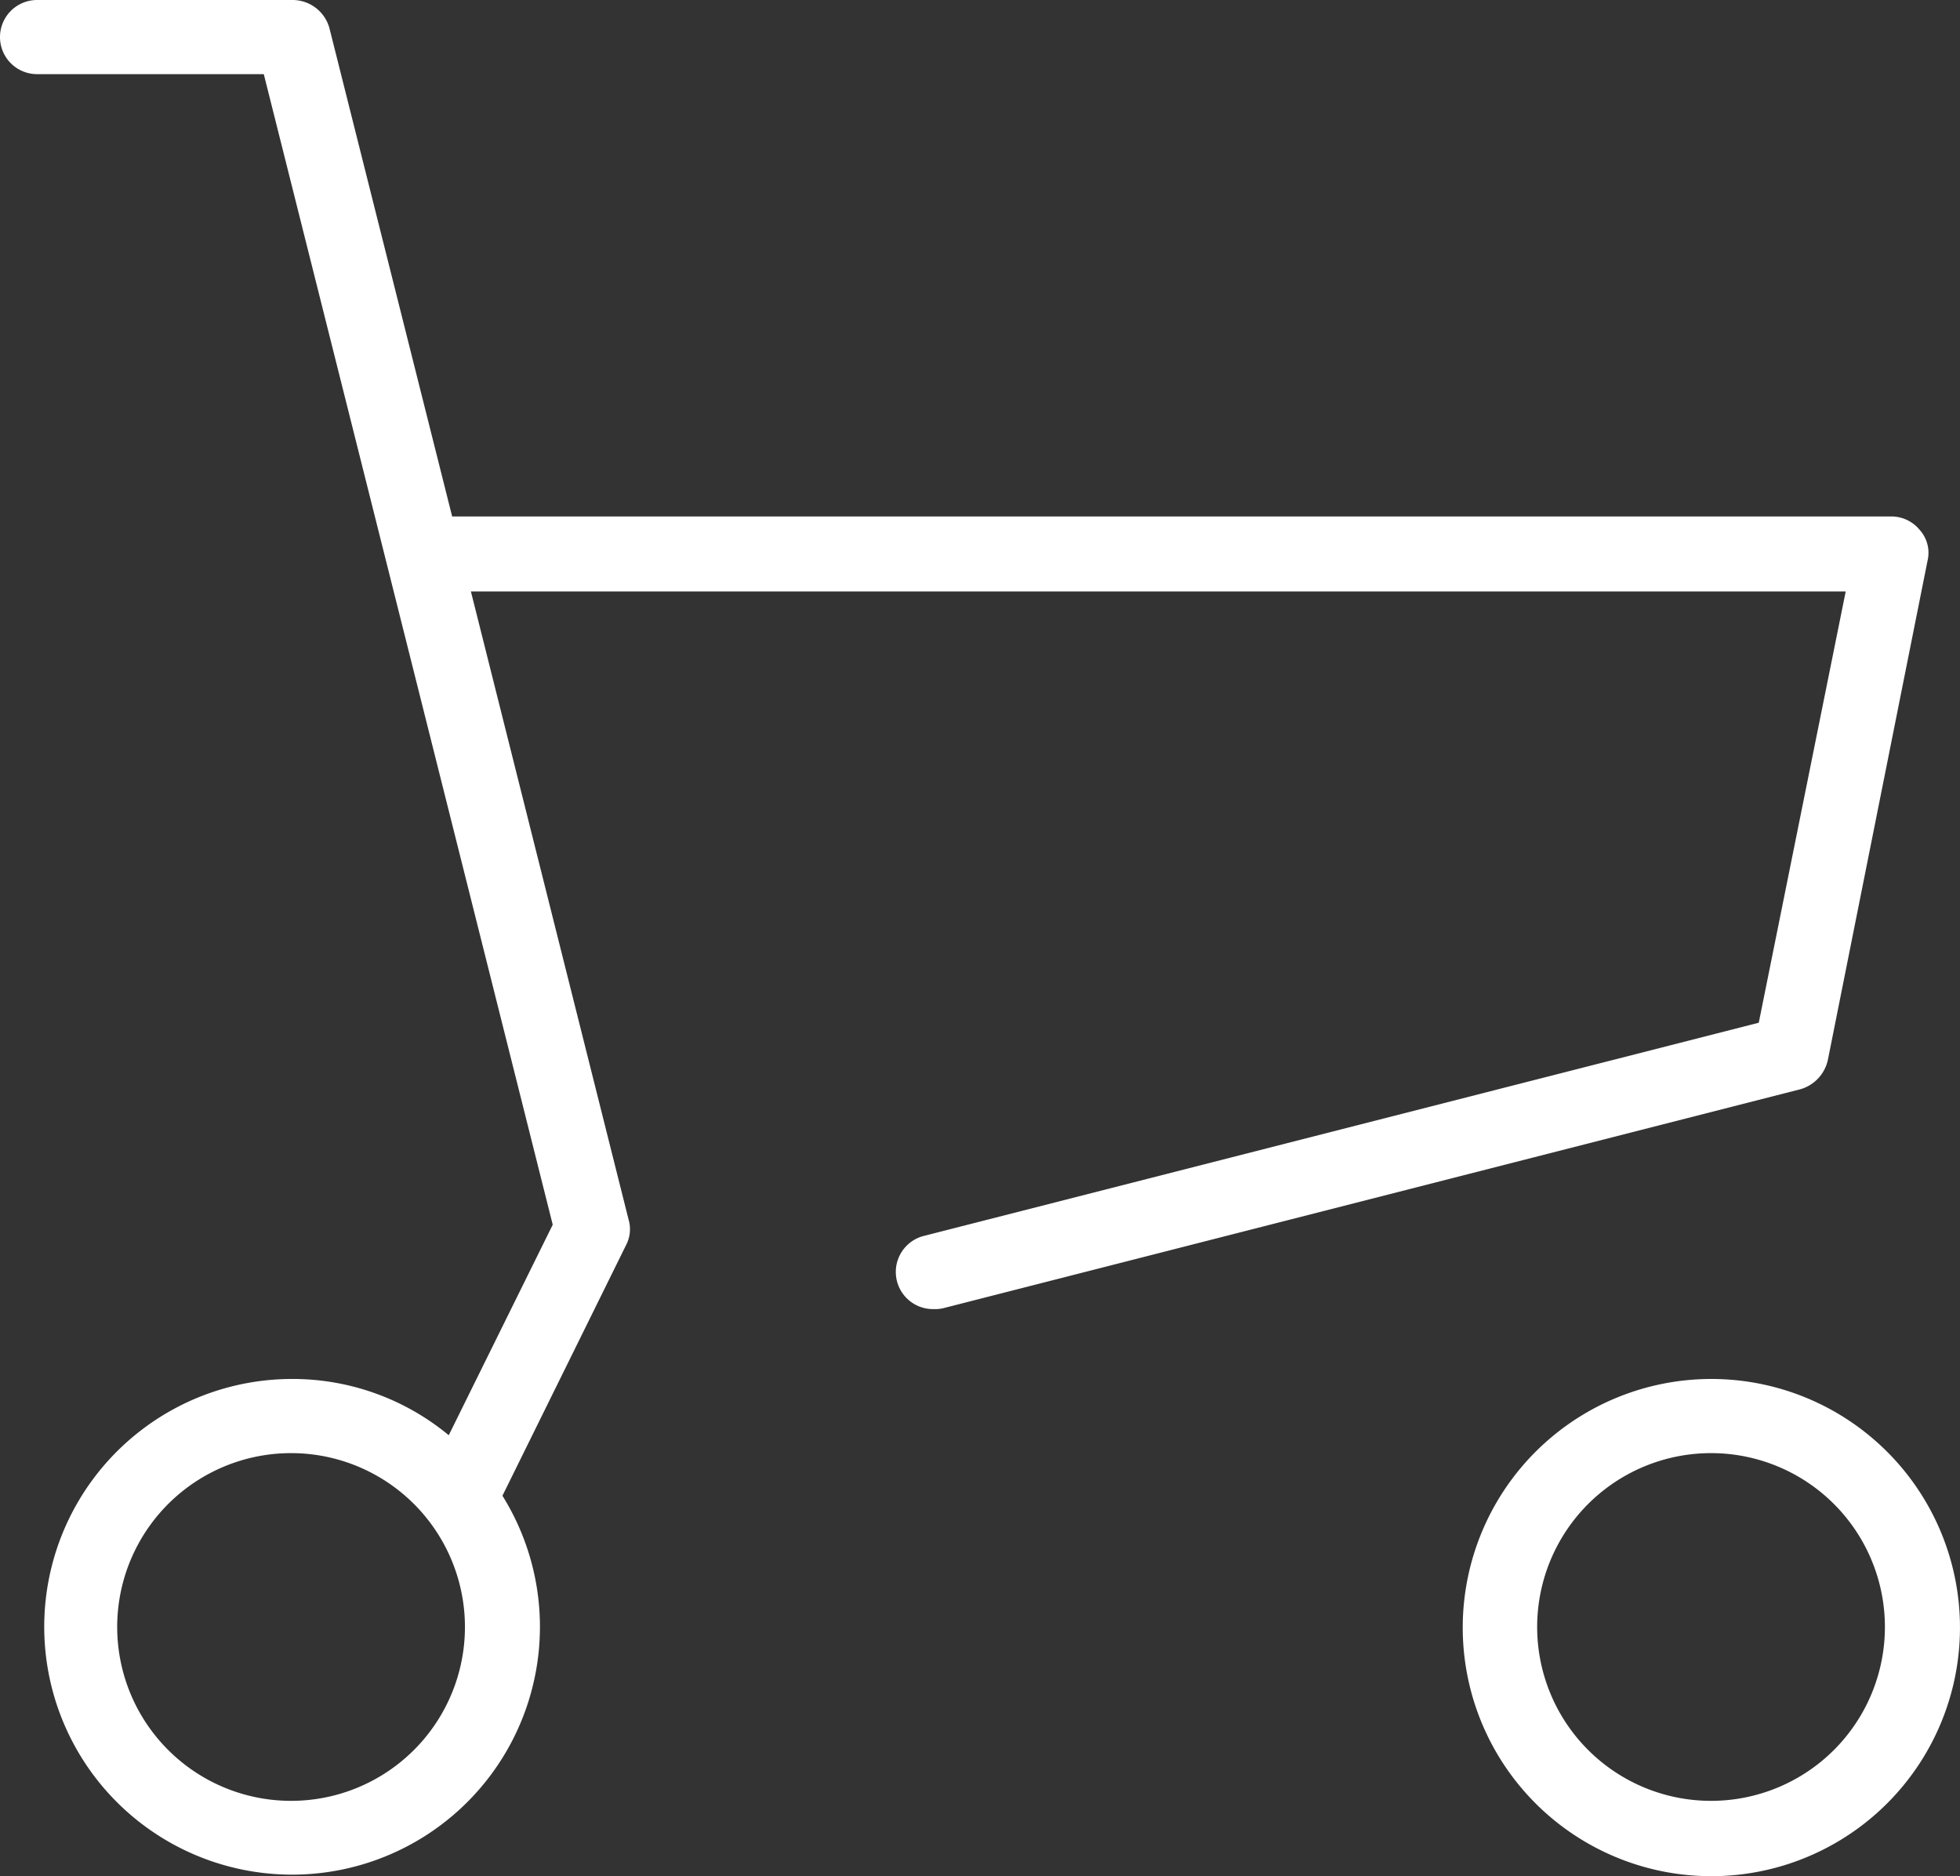
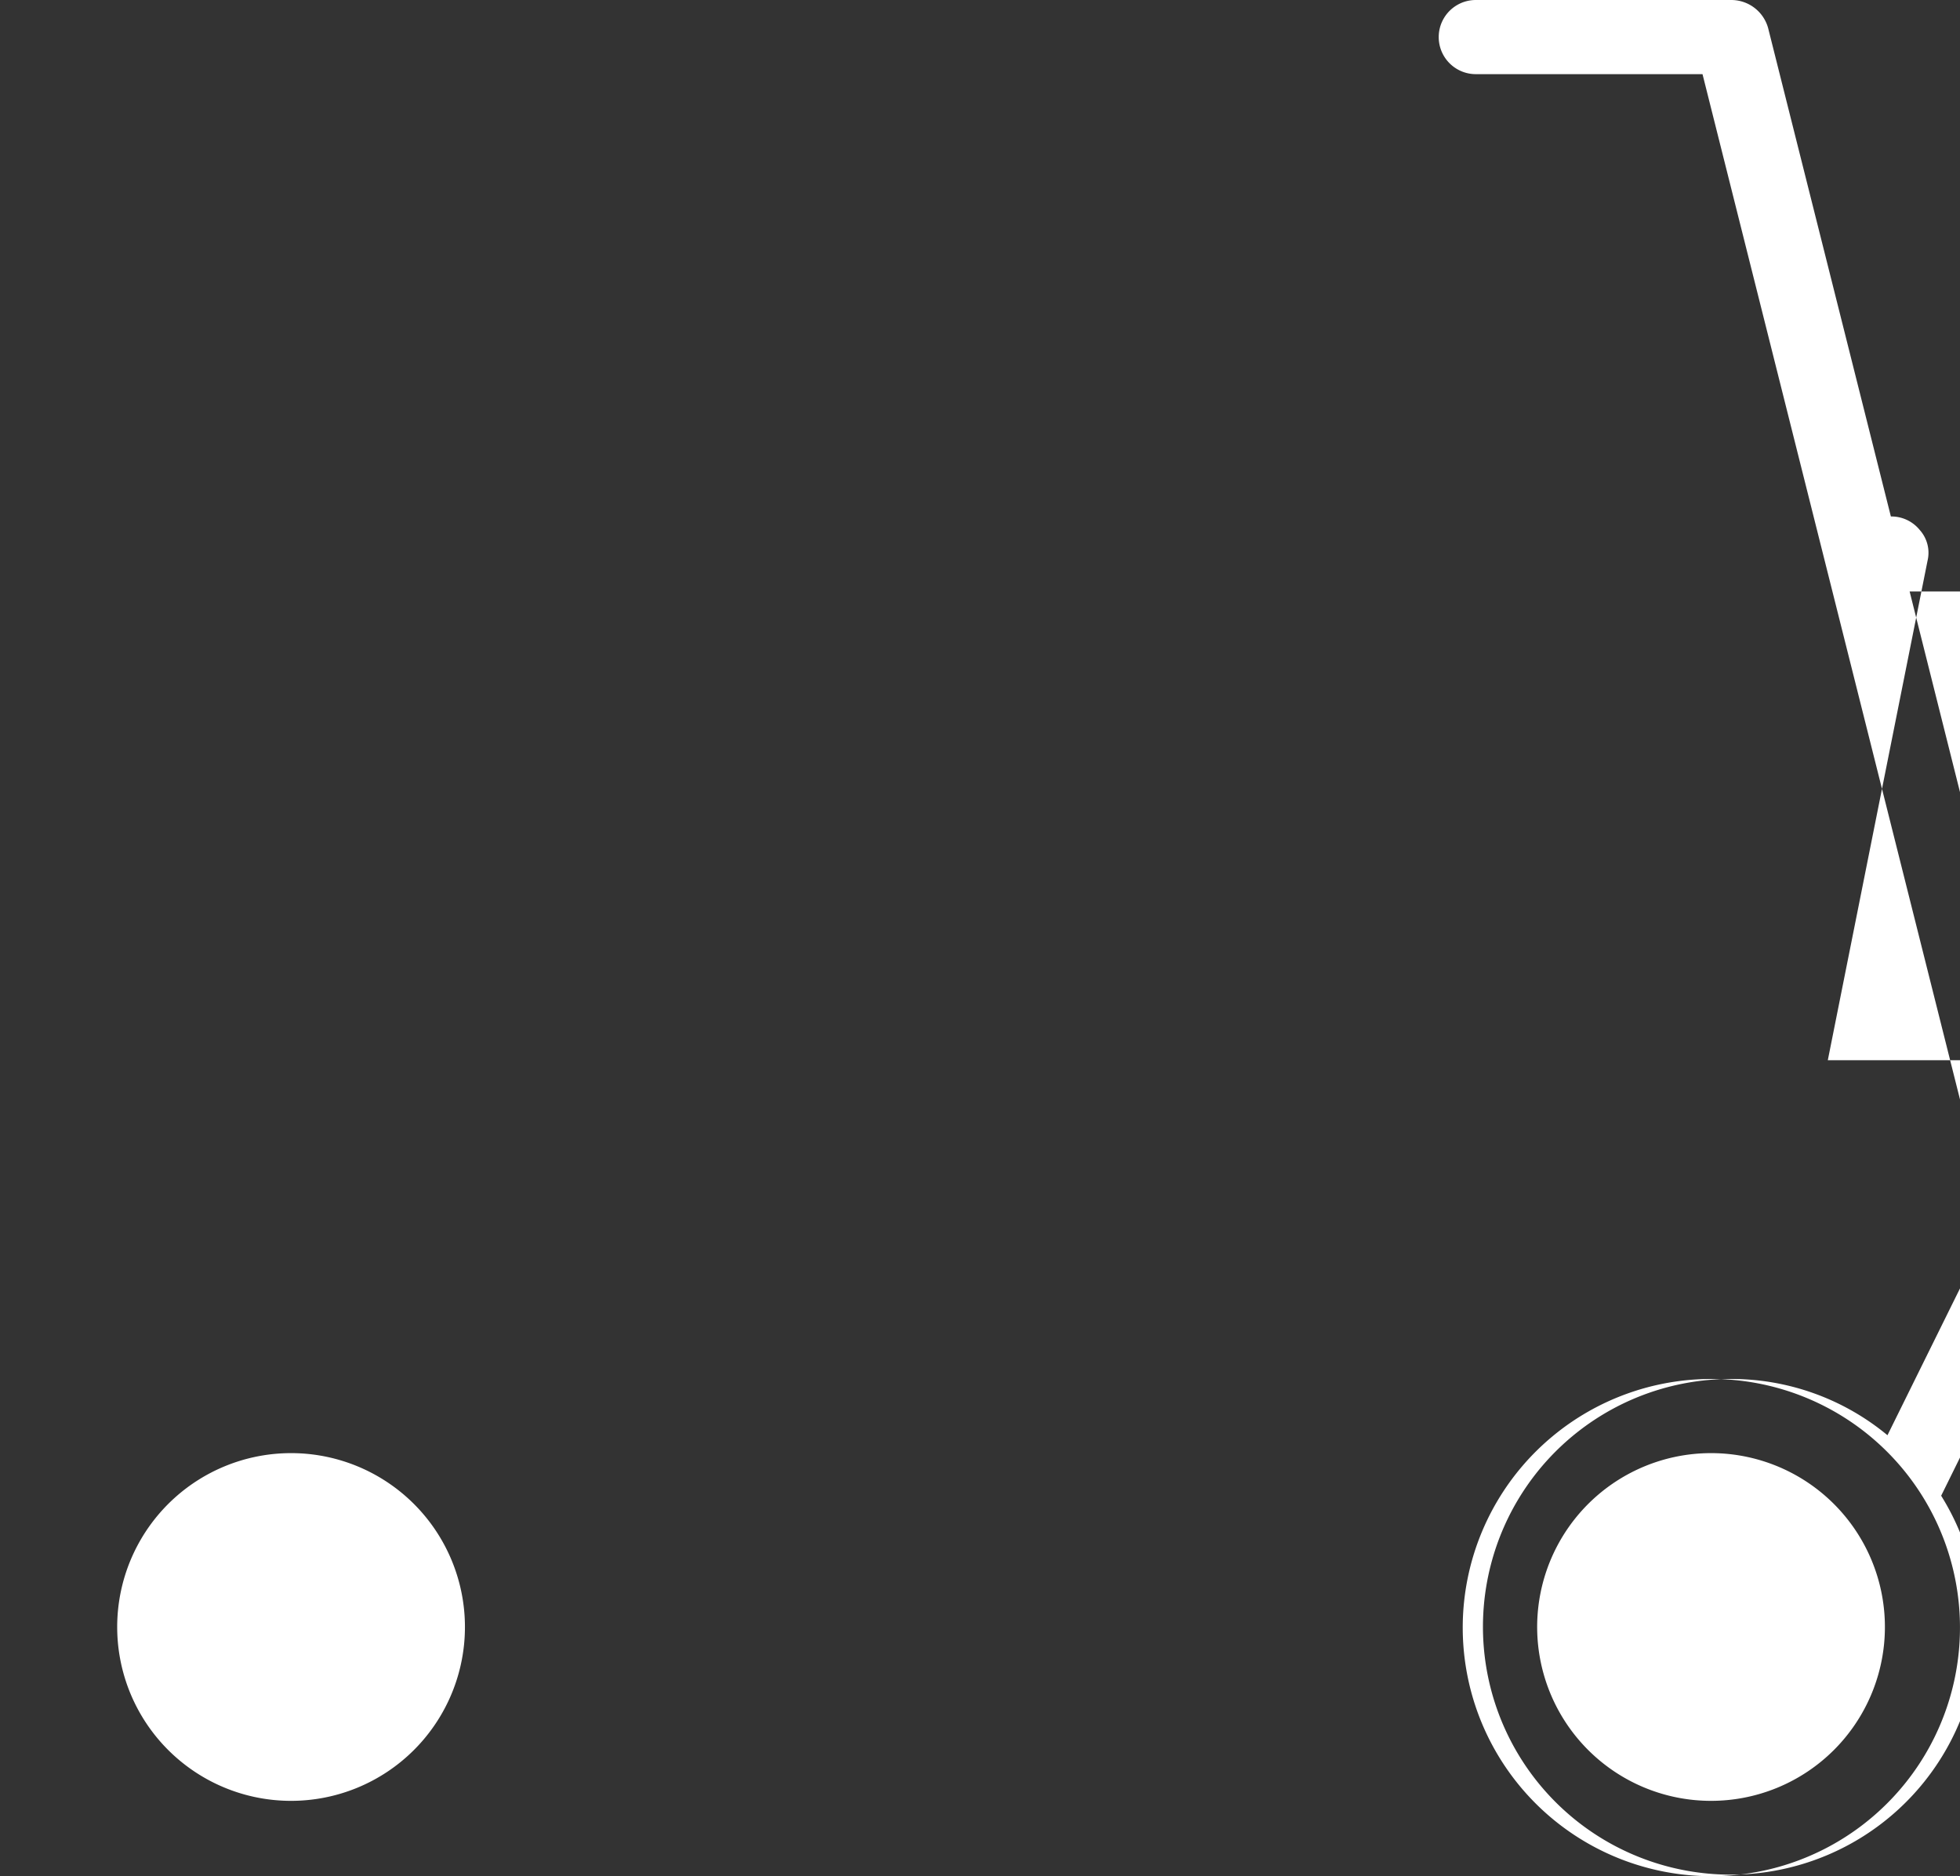
<svg xmlns="http://www.w3.org/2000/svg" width="22.996" height="22.014" viewBox="0 0 22.996 22.014">
  <rect x="0" y="0" width="22.996" height="22.014" fill="#333333" stroke="none" />
-   <path d="M2579.08,1670.18a2.917,2.917,0,1,0,2.069.847,2.917,2.917,0,0,0-2.069-.847Zm0,4.95a2.04,2.04,0,1,1,1.449-.594,2.04,2.04,0,0,1-1.449.594Zm1.38-8.69,1.17-5.86a.4.4,0,0,0-.09-.36.428.428,0,0,0-.34-.16h-16.88l-1.44-5.73a.449.449,0,0,0-.43-.33h-3a.435.435,0,1,0,0,.87h2.66l3.39,13.5-1.22,2.47a2.871,2.871,0,0,0-1.86-.66,2.908,2.908,0,1,0,2.49,1.37l1.45-2.94a.4.4,0,0,0,.03-.3l-1.85-7.37h16.13l-1.02,5.06-9.79,2.5a.436.436,0,0,0,.11.86.405.405,0,0,0,.11-.01l10.06-2.57a.46.46,0,0,0,.32-.34Zm-18.04,8.69a2.04,2.04,0,1,1,1.449-.594,2.04,2.04,0,0,1-1.449.594Z" transform="translate(-2559.015 -1654)" fill="#fff" fill-rule="evenodd" />
+   <path d="M2579.08,1670.18a2.917,2.917,0,1,0,2.069.847,2.917,2.917,0,0,0-2.069-.847Zm0,4.95a2.04,2.04,0,1,1,1.449-.594,2.04,2.04,0,0,1-1.449.594Zm1.38-8.69,1.17-5.86a.4.4,0,0,0-.09-.36.428.428,0,0,0-.34-.16l-1.44-5.73a.449.449,0,0,0-.43-.33h-3a.435.435,0,1,0,0,.87h2.66l3.39,13.5-1.22,2.47a2.871,2.871,0,0,0-1.86-.66,2.908,2.908,0,1,0,2.49,1.37l1.45-2.94a.4.4,0,0,0,.03-.3l-1.85-7.37h16.13l-1.02,5.06-9.79,2.5a.436.436,0,0,0,.11.86.405.405,0,0,0,.11-.01l10.06-2.57a.46.46,0,0,0,.32-.34Zm-18.04,8.69a2.04,2.04,0,1,1,1.449-.594,2.04,2.04,0,0,1-1.449.594Z" transform="translate(-2559.015 -1654)" fill="#fff" fill-rule="evenodd" />
</svg>